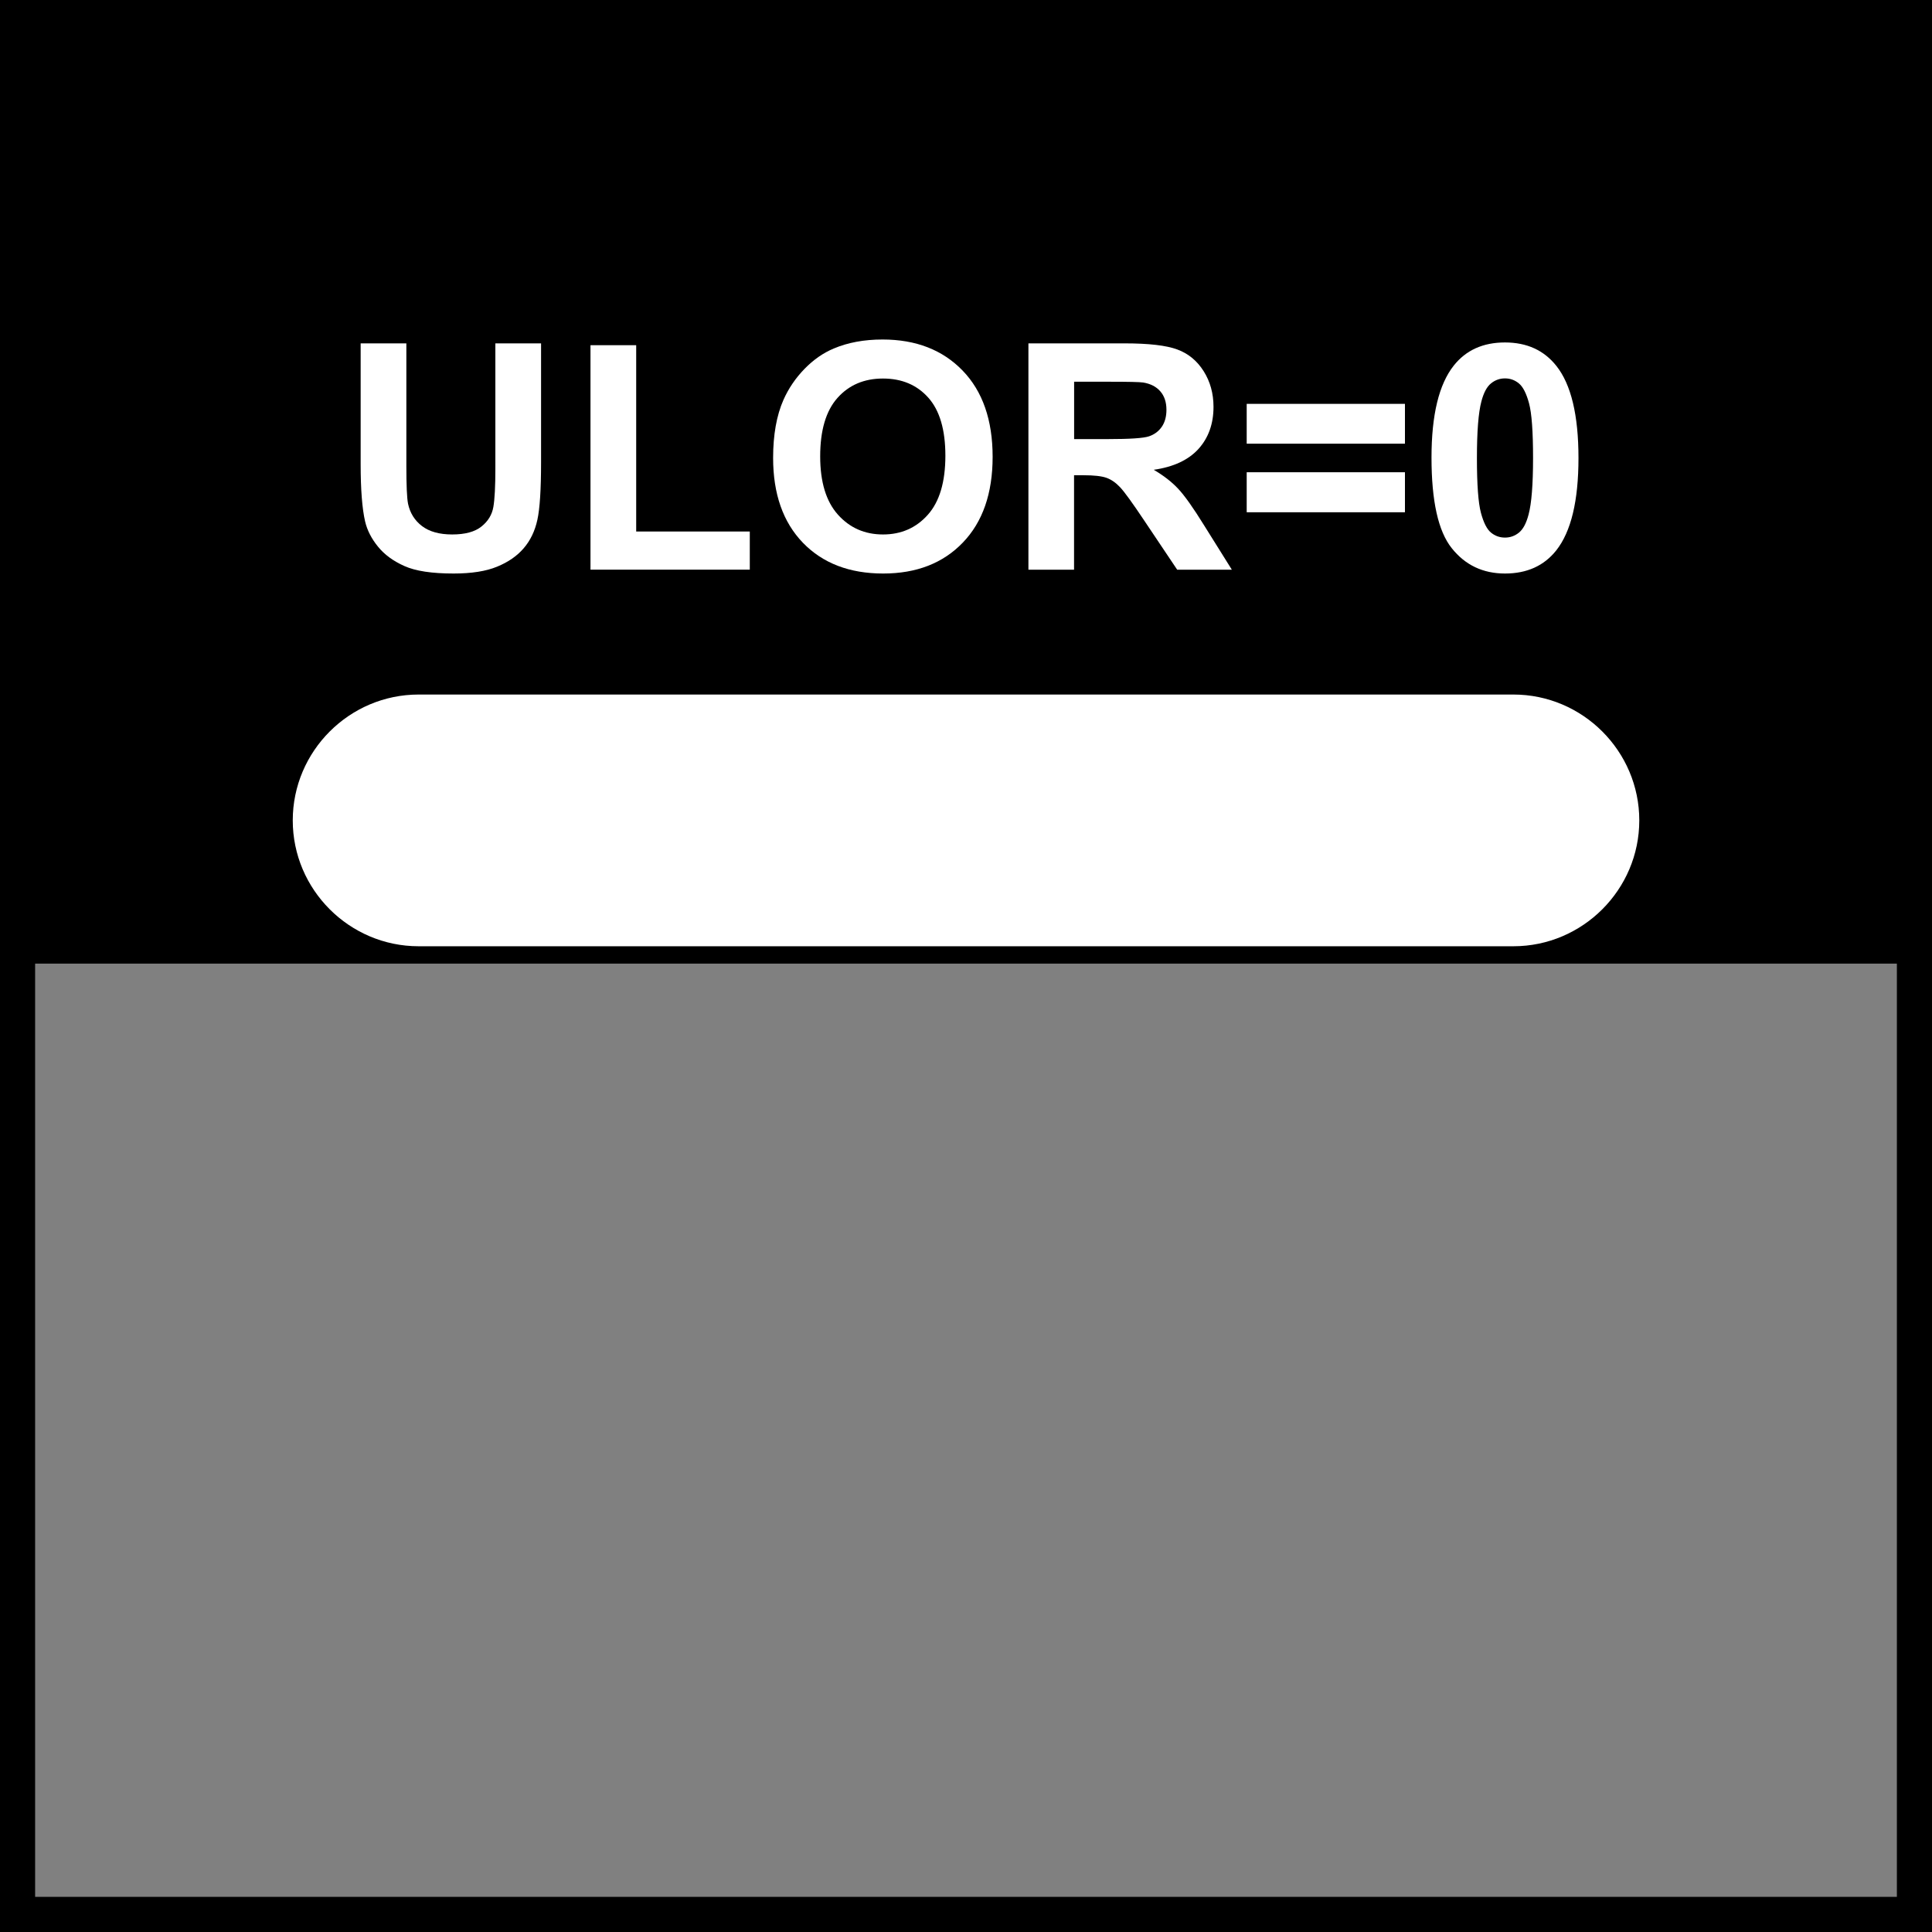
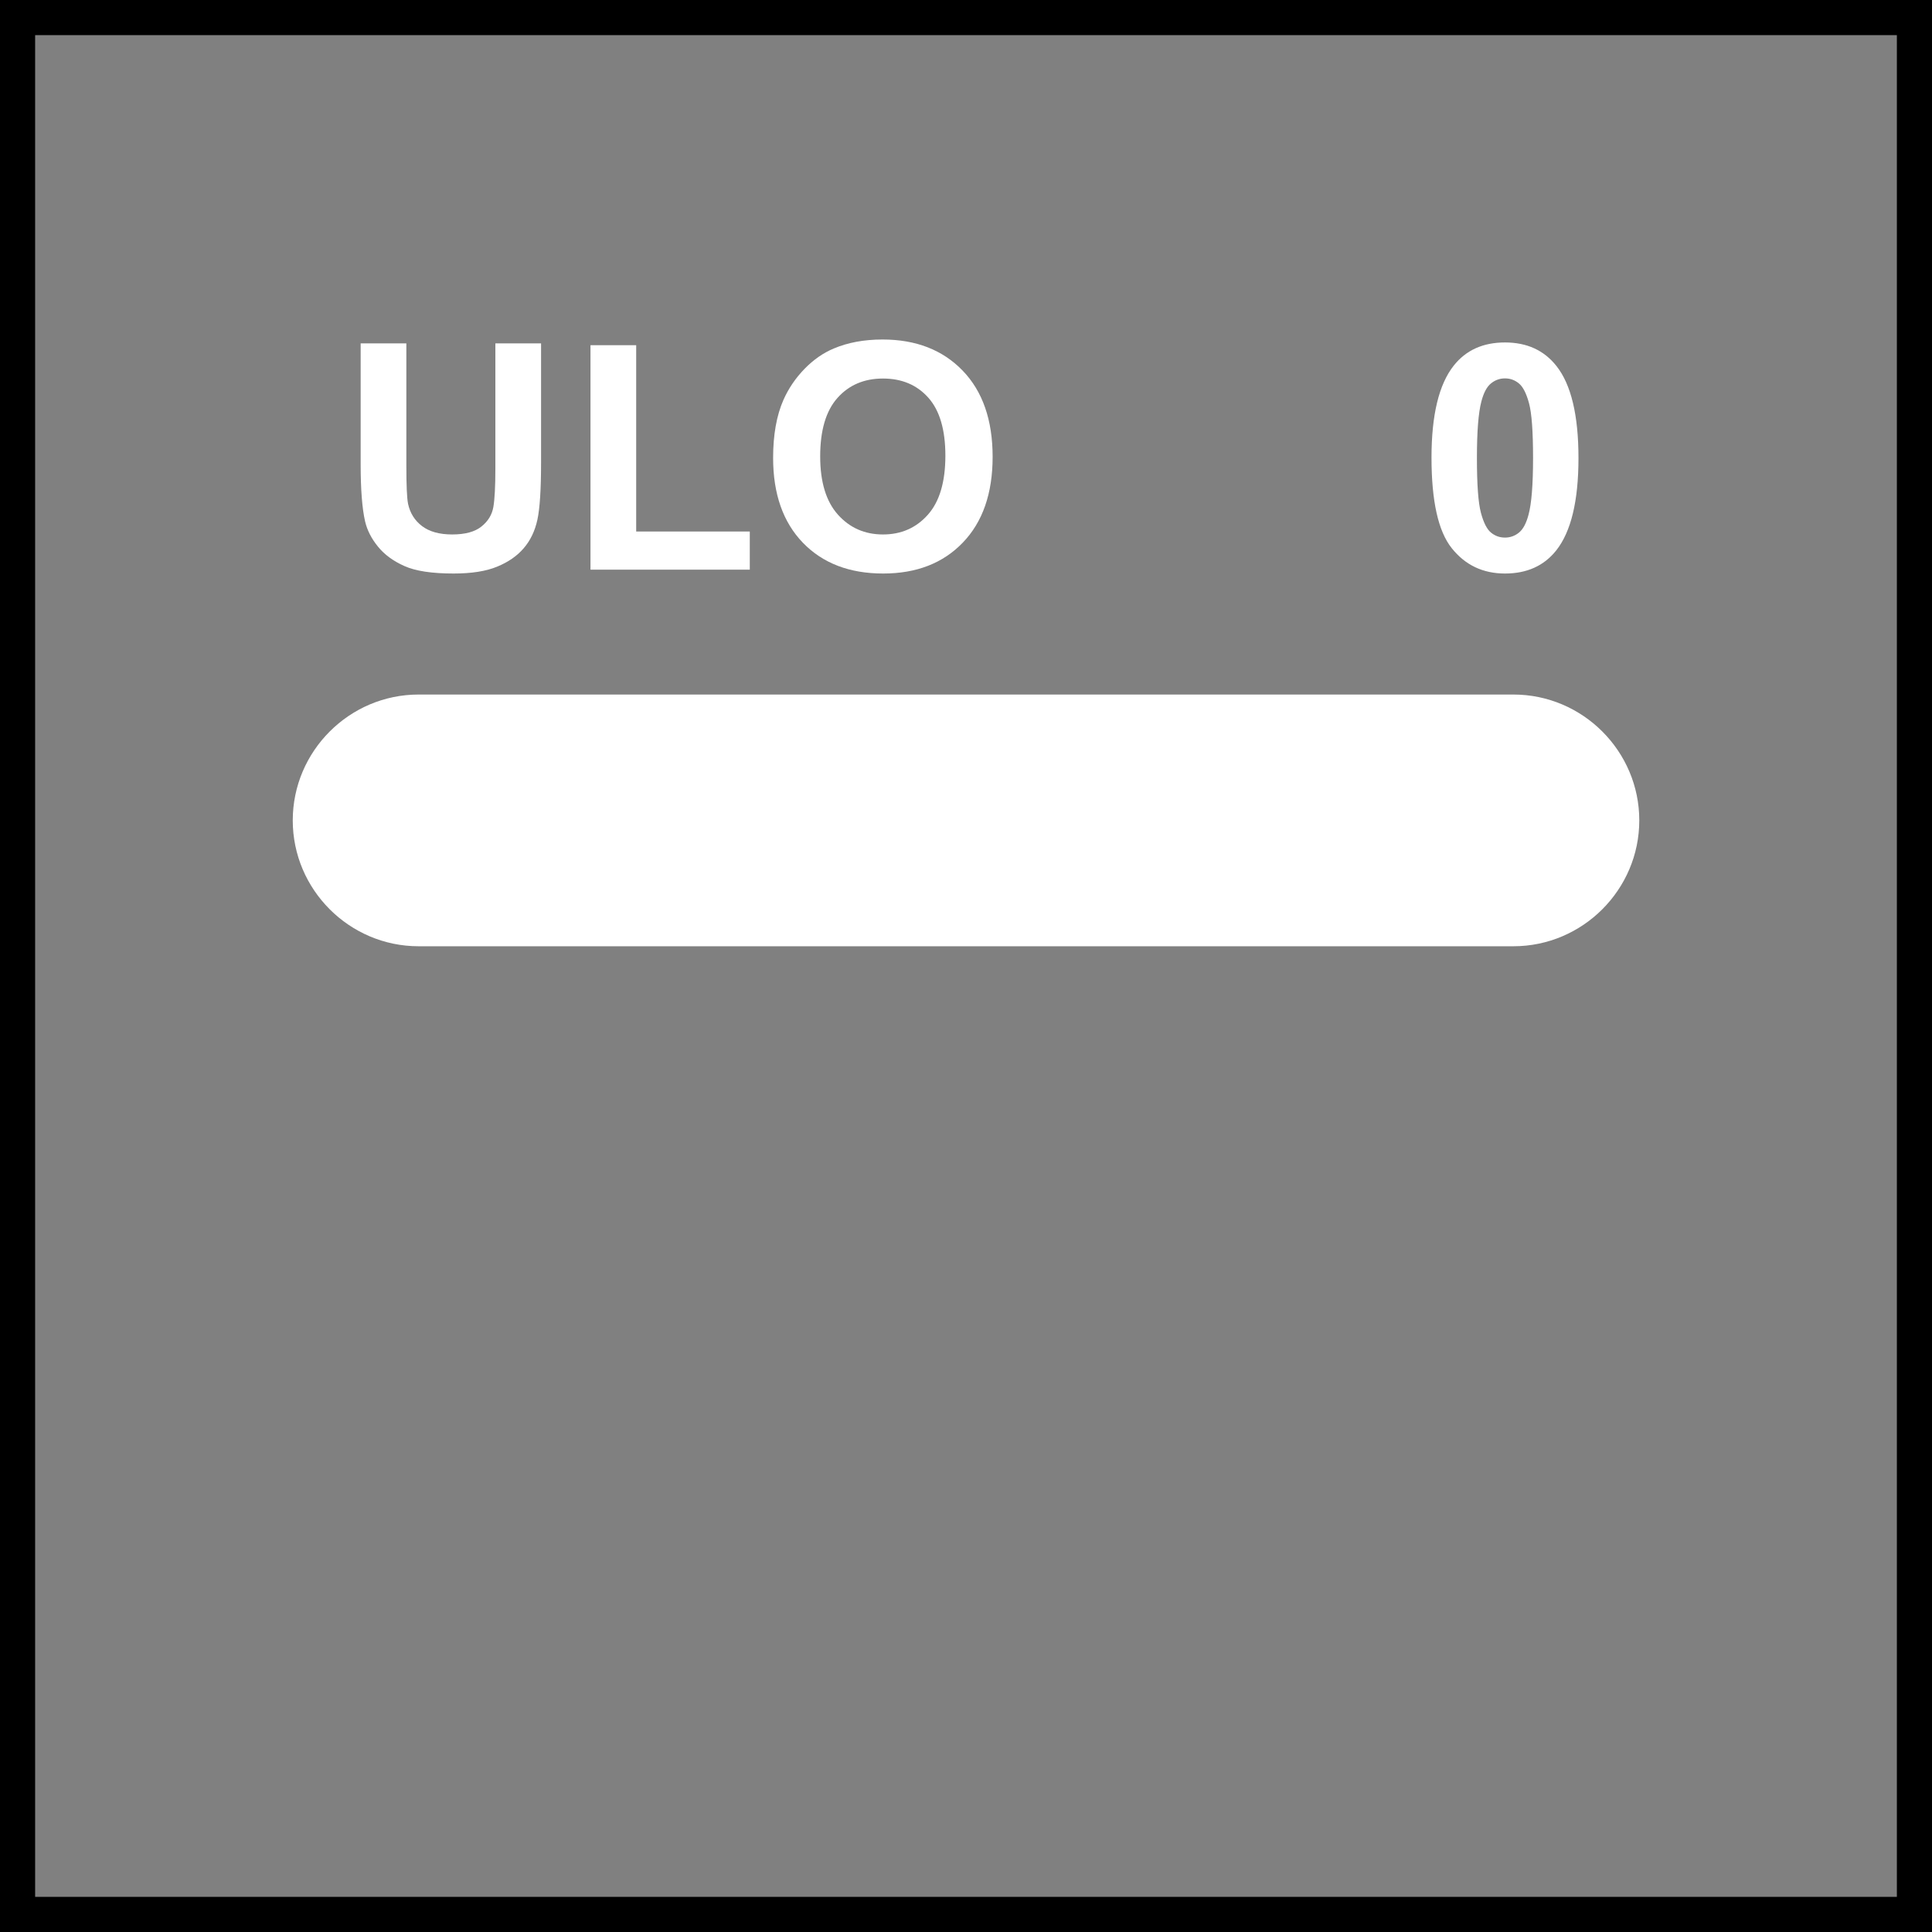
<svg xmlns="http://www.w3.org/2000/svg" xmlns:xlink="http://www.w3.org/1999/xlink" version="1.1" id="Réteg_1" x="0px" y="0px" width="55px" height="55px" viewBox="0 0 55 55" enable-background="new 0 0 55 55" xml:space="preserve">
  <rect x="0" y="0" width="55" height="55" fill="#808080" stroke="none" />
  <g id="Réteg_2_1_">
</g>
  <g>
    <g>
      <g>
-         <path d="M54,1v53H1V1H54 M55,0H0v55h55V0L55,0z" />
+         <path d="M54,1v53H1V1H54 M55,0H0v55h55L55,0z" />
      </g>
    </g>
    <g>
      <g>
        <defs>
          <rect id="SVGID_1_" y="0.003" width="55" height="55" />
        </defs>
        <clipPath id="SVGID_2_">
          <use xlink:href="#SVGID_1_" overflow="visible" />
        </clipPath>
      </g>
      <g>
        <defs>
          <rect id="SVGID_3_" y="0.003" width="55" height="55" />
        </defs>
        <clipPath id="SVGID_4_">
          <use xlink:href="#SVGID_3_" overflow="visible" />
        </clipPath>
      </g>
      <g>
        <defs>
          <rect id="SVGID_5_" y="0.003" width="55" height="55" />
        </defs>
        <clipPath id="SVGID_6_">
          <use xlink:href="#SVGID_5_" overflow="visible" />
        </clipPath>
      </g>
      <g>
        <defs>
          <rect id="SVGID_7_" y="0.003" width="55" height="55" />
        </defs>
        <clipPath id="SVGID_8_">
          <use xlink:href="#SVGID_7_" overflow="visible" />
        </clipPath>
      </g>
      <g>
        <defs>
          <rect id="SVGID_9_" y="0.003" width="55" height="55" />
        </defs>
        <clipPath id="SVGID_10_">
          <use xlink:href="#SVGID_9_" overflow="visible" />
        </clipPath>
      </g>
      <g>
        <defs>
          <rect id="SVGID_11_" y="0.003" width="55" height="55" />
        </defs>
        <clipPath id="SVGID_12_">
          <use xlink:href="#SVGID_11_" overflow="visible" />
        </clipPath>
      </g>
    </g>
-     <rect x="0.633" y="0.445" width="53.734" height="26.987" />
    <g>
      <path fill="#FFFFFF" d="M10.267,9.775h1.301v3.489c0,0.554,0.016,0.913,0.048,1.076c0.056,0.264,0.188,0.476,0.397,0.636    c0.209,0.159,0.496,0.239,0.859,0.239c0.369,0,0.647-0.075,0.835-0.227c0.188-0.15,0.3-0.336,0.338-0.556s0.057-0.585,0.057-1.095    V9.775h1.301v3.384c0,0.773-0.035,1.32-0.105,1.639c-0.07,0.32-0.2,0.59-0.389,0.809c-0.189,0.221-0.442,0.396-0.758,0.525    c-0.316,0.131-0.729,0.195-1.239,0.195c-0.615,0-1.082-0.07-1.4-0.213c-0.318-0.142-0.569-0.326-0.753-0.554    c-0.185-0.227-0.306-0.465-0.365-0.714c-0.085-0.369-0.127-0.914-0.127-1.635V9.775z" />
      <path fill="#FFFFFF" d="M16.81,16.217v-6.39h1.301v5.304h3.234v1.086H16.81z" />
      <path fill="#FFFFFF" d="M22.009,13.036c0-0.656,0.098-1.207,0.294-1.652c0.146-0.328,0.346-0.622,0.6-0.883    s0.531-0.454,0.833-0.58c0.401-0.17,0.864-0.256,1.389-0.256c0.949,0,1.708,0.295,2.278,0.884s0.855,1.408,0.855,2.456    c0,1.041-0.283,1.854-0.848,2.441c-0.565,0.588-1.321,0.881-2.268,0.881c-0.958,0-1.72-0.292-2.285-0.876    C22.292,14.866,22.009,14.061,22.009,13.036z M23.349,12.992c0,0.729,0.168,1.282,0.505,1.659    c0.337,0.376,0.765,0.564,1.283,0.564s0.944-0.187,1.277-0.561c0.332-0.373,0.499-0.934,0.499-1.681    c0-0.738-0.162-1.289-0.486-1.652s-0.753-0.545-1.29-0.545s-0.968,0.184-1.296,0.552C23.513,11.696,23.349,12.251,23.349,12.992z" />
-       <path fill="#FFFFFF" d="M29.277,16.217V9.775h2.738c0.688,0,1.188,0.058,1.5,0.174c0.313,0.115,0.563,0.321,0.75,0.617    s0.281,0.635,0.281,1.015c0,0.484-0.143,0.883-0.427,1.198c-0.284,0.314-0.709,0.514-1.274,0.595    c0.281,0.165,0.514,0.345,0.696,0.541c0.184,0.196,0.431,0.545,0.741,1.046l0.786,1.257h-1.556l-0.94-1.402    c-0.334-0.5-0.563-0.816-0.686-0.946c-0.123-0.131-0.253-0.22-0.391-0.269c-0.138-0.048-0.356-0.072-0.655-0.072h-0.264v2.689    H29.277z M30.578,12.5h0.963c0.624,0,1.014-0.026,1.169-0.079s0.276-0.144,0.364-0.272s0.132-0.29,0.132-0.483    c0-0.217-0.058-0.392-0.174-0.525c-0.115-0.133-0.278-0.217-0.489-0.252c-0.105-0.015-0.422-0.022-0.949-0.022h-1.016V12.5z" />
-       <path fill="#FFFFFF" d="M35.491,12.631v-1.134h4.505v1.134H35.491z M35.491,14.583v-1.139h4.505v1.139H35.491z" />
      <path fill="#FFFFFF" d="M42.844,9.749c0.624,0,1.111,0.223,1.463,0.668c0.419,0.527,0.629,1.402,0.629,2.623    c0,1.22-0.211,2.096-0.633,2.629c-0.349,0.439-0.835,0.658-1.459,0.658c-0.627,0-1.133-0.24-1.517-0.723    c-0.384-0.481-0.575-1.341-0.575-2.577c0-1.213,0.211-2.086,0.633-2.619C41.733,9.968,42.22,9.749,42.844,9.749z M42.844,10.772    c-0.149,0-0.283,0.048-0.4,0.144c-0.117,0.095-0.208,0.266-0.272,0.512c-0.085,0.319-0.127,0.856-0.127,1.612    s0.038,1.275,0.114,1.559c0.076,0.282,0.172,0.471,0.288,0.564c0.115,0.094,0.248,0.141,0.397,0.141s0.282-0.048,0.399-0.143    c0.117-0.096,0.208-0.266,0.272-0.512c0.085-0.316,0.128-0.854,0.128-1.609s-0.038-1.274-0.114-1.558    c-0.076-0.282-0.173-0.472-0.288-0.566C43.125,10.82,42.993,10.772,42.844,10.772z" />
    </g>
    <path fill="#FFFFFF" d="M43.083,26.938H11.917c-1.971,0-3.583-1.612-3.583-3.583v0c0-1.971,1.612-3.583,3.583-3.583h31.167   c1.971,0,3.583,1.612,3.583,3.583v0C46.667,25.326,45.054,26.938,43.083,26.938z" />
  </g>
</svg>